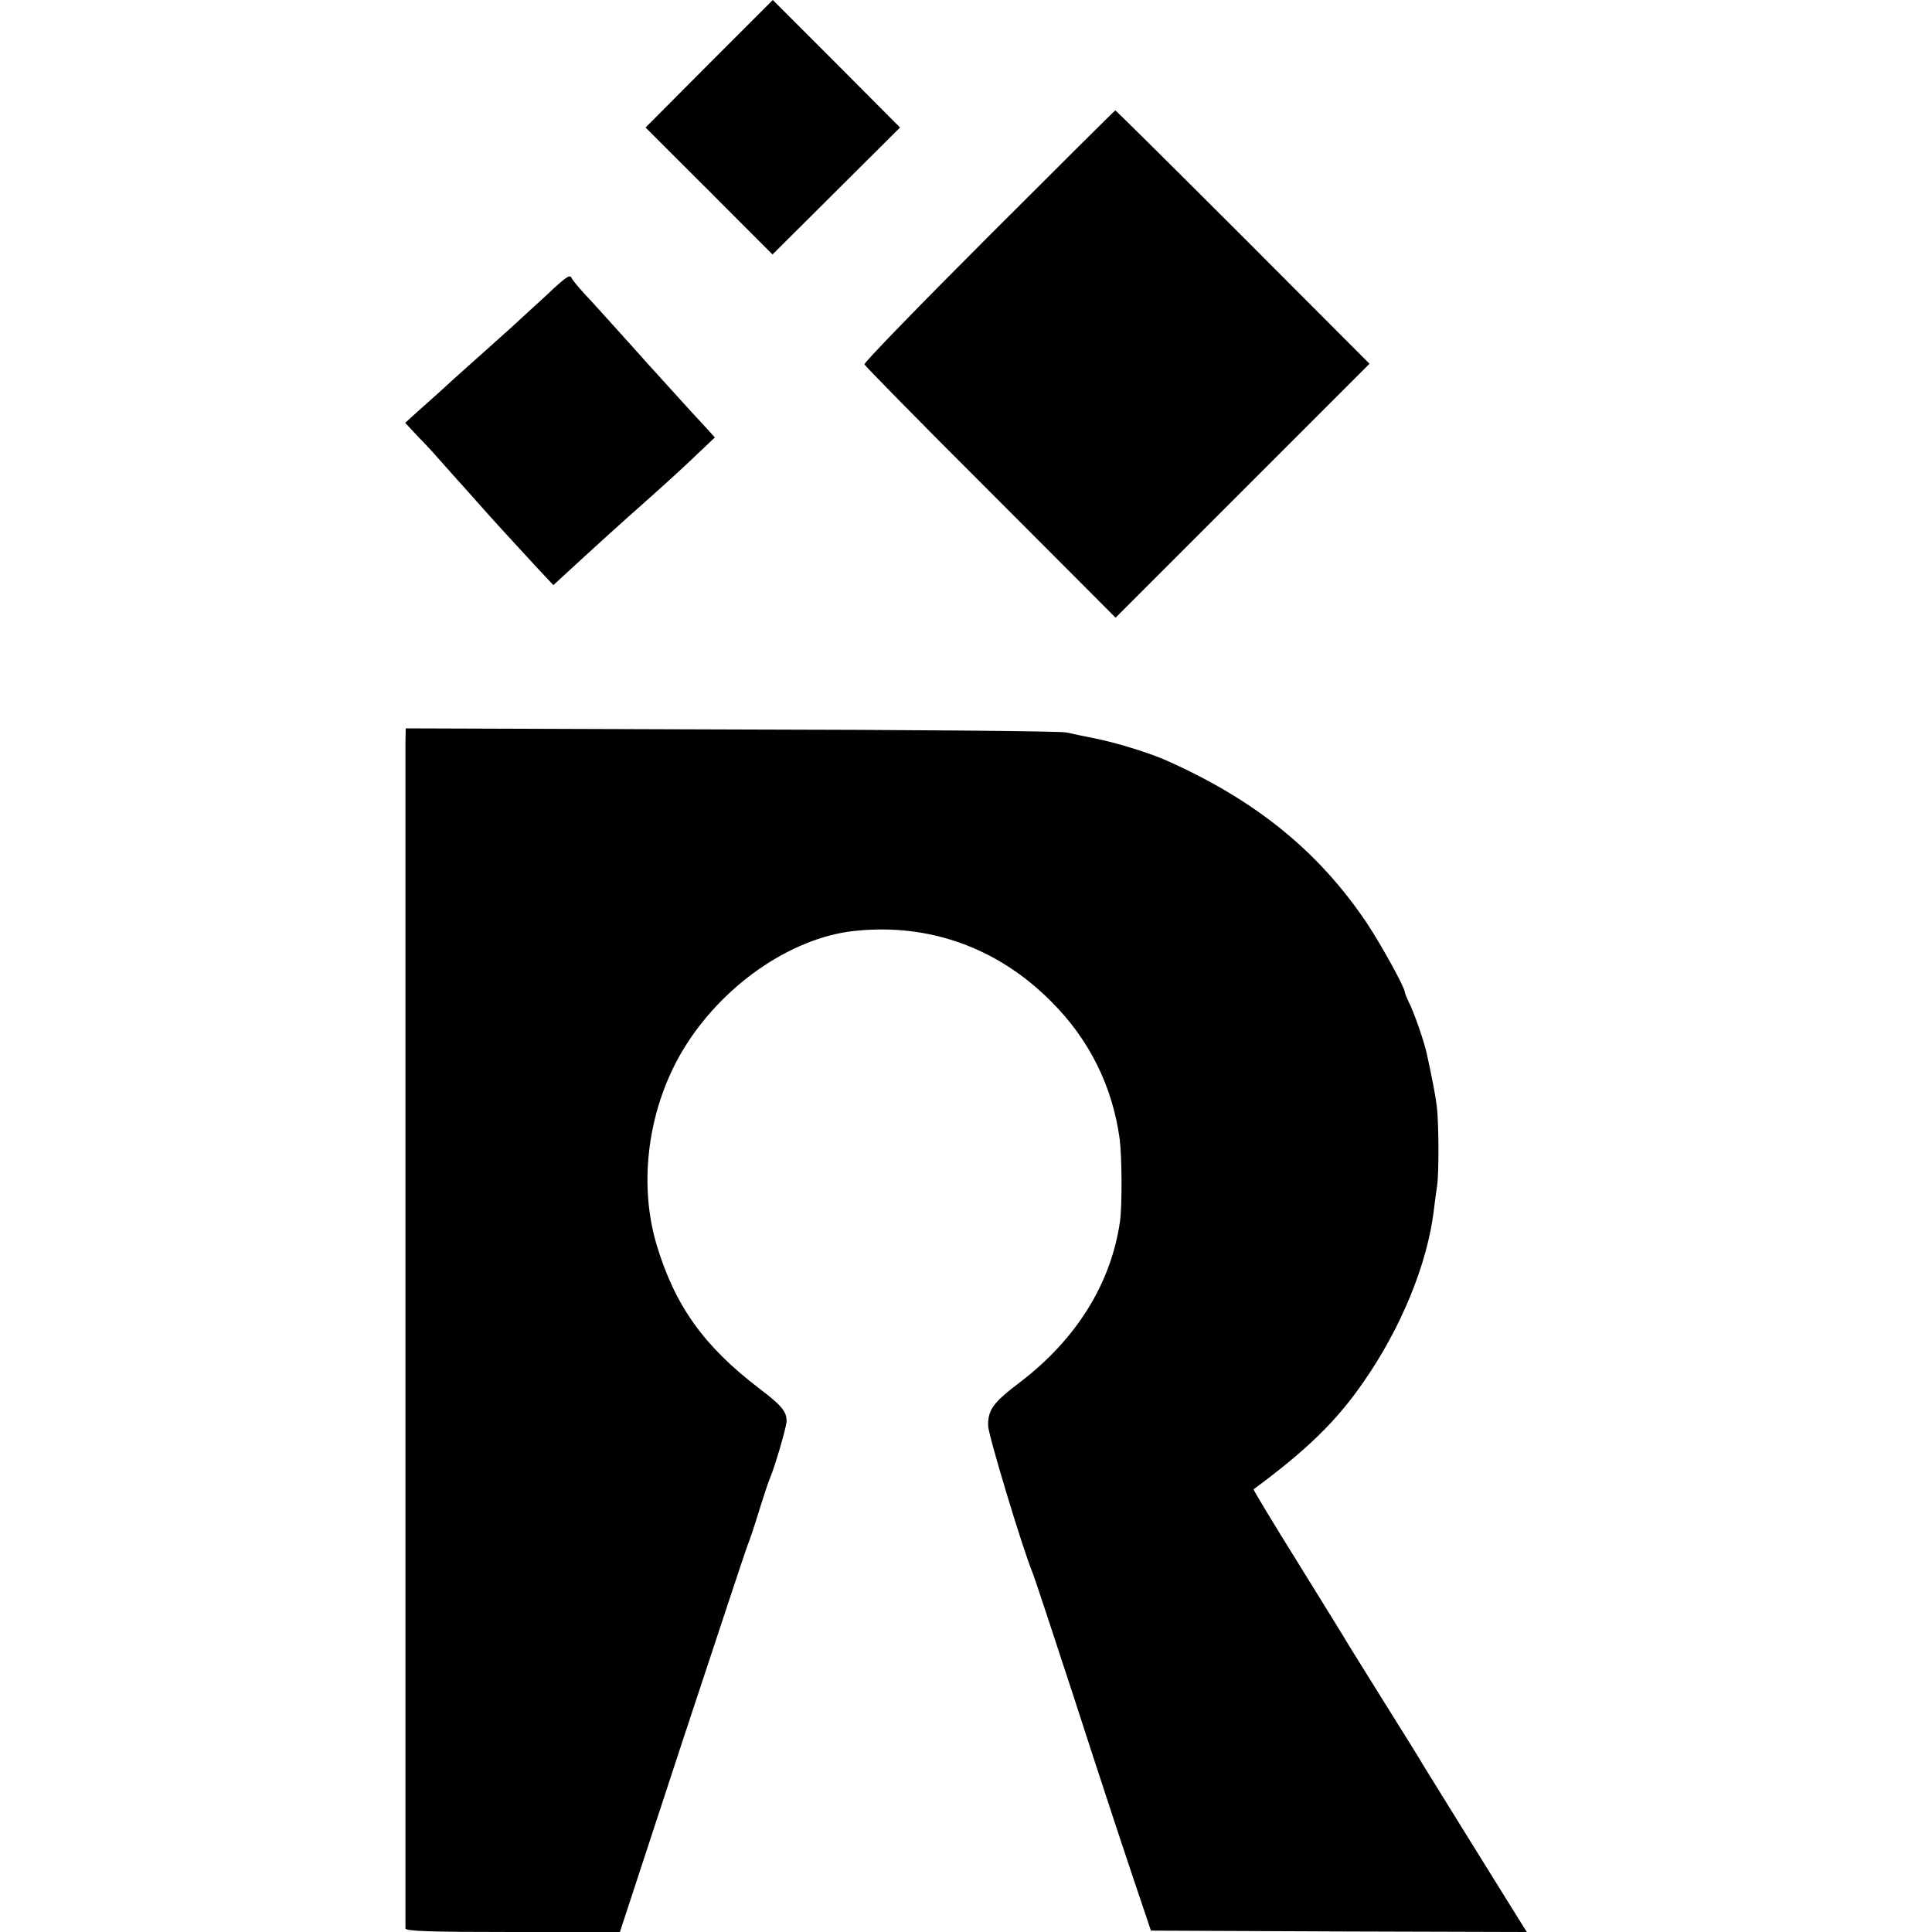
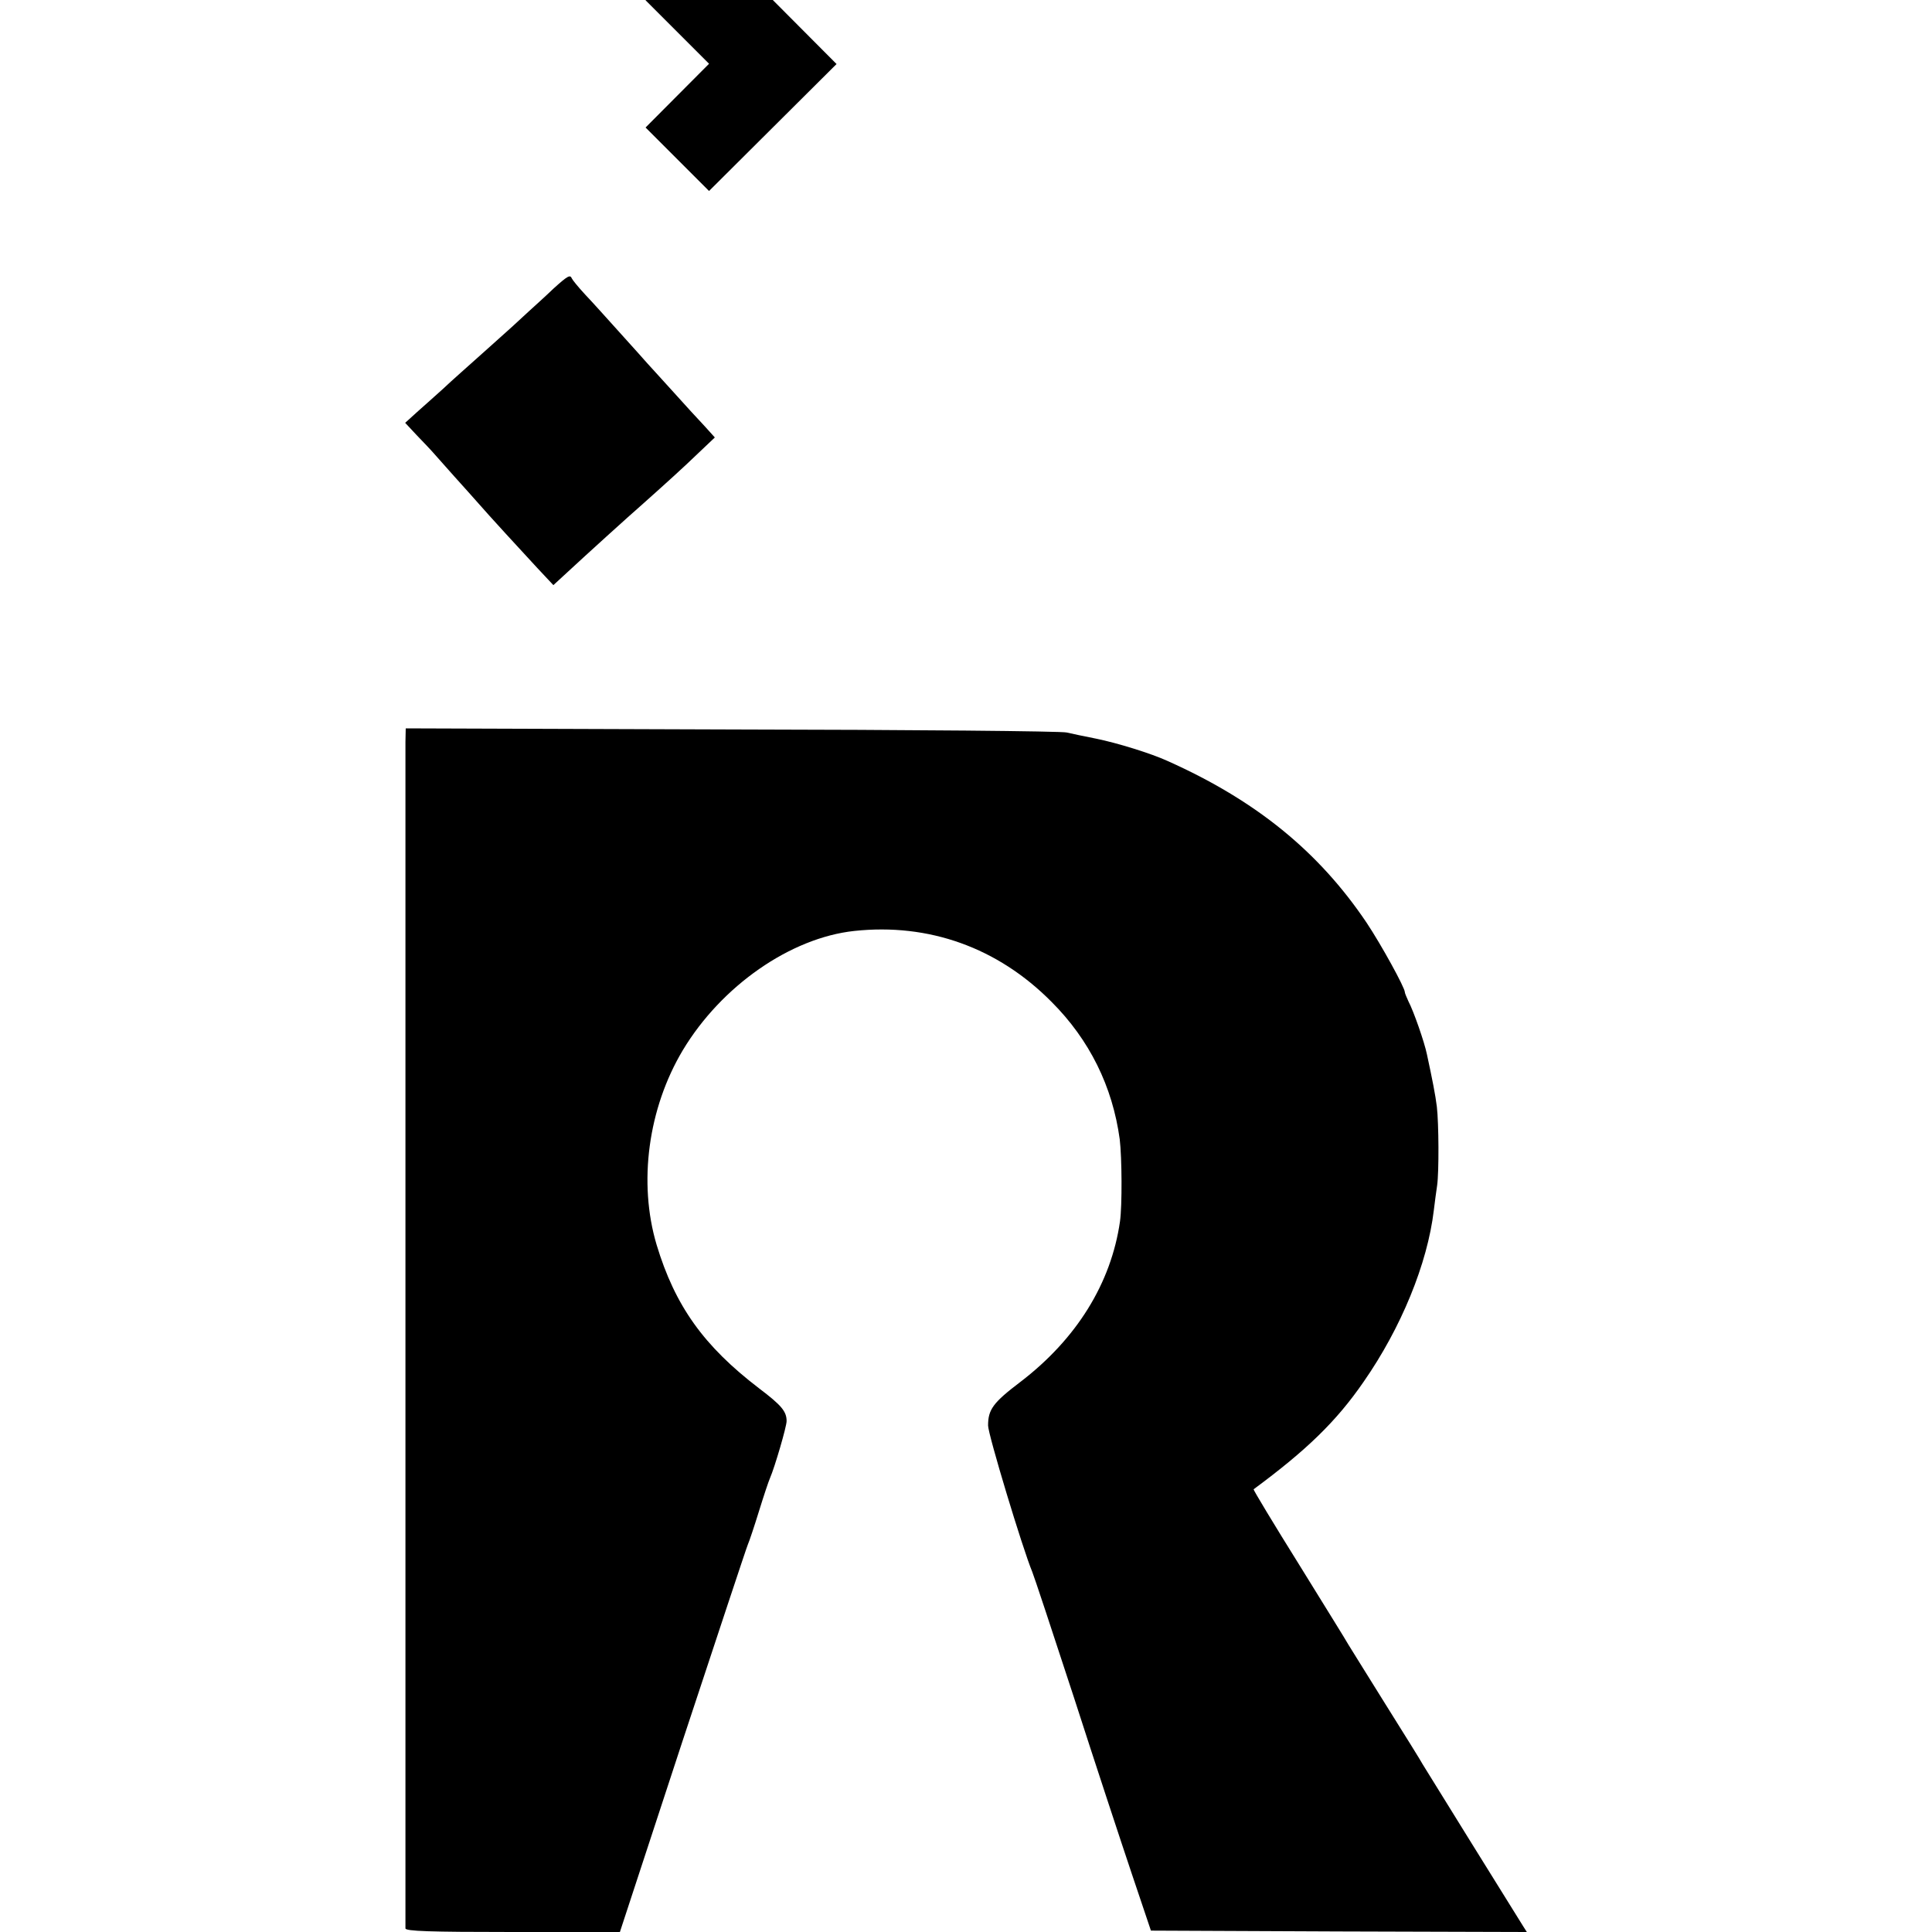
<svg xmlns="http://www.w3.org/2000/svg" version="1.0" width="700pt" height="700pt" viewBox="0 0 700 700" preserveAspectRatio="xMidYMid meet">
  <g transform="translate(0,700) scale(0.1,-0.1)" fill="#000000" stroke="none">
-     <path d="M2569 6769 l-230 -231 117 -117 c64 -64 168 -167 230 -230 l113 -113 231 230 231 230 -230 231 -231 231 -231 -231z" />
-     <path d="M3583 6145 c-250 -250 -453 -459 -451 -465 2 -6 207 -215 457 -464 l453 -454 460 460 460 460 -458 459 c-253 253 -461 459 -463 459 -2 0 -208 -205 -458 -455z" />
+     <path d="M2569 6769 l-230 -231 117 -117 l113 -113 231 230 231 230 -230 231 -231 231 -231 -231z" />
    <path d="M2005 5954 c-27 -26 -68 -63 -90 -83 -22 -21 -89 -82 -150 -136 -60 -54 -133 -118 -160 -144 -28 -25 -70 -63 -94 -84 l-43 -39 43 -46 c24 -25 49 -51 54 -57 6 -7 42 -47 80 -90 39 -43 77 -86 85 -95 40 -46 162 -179 215 -236 l60 -64 50 46 c69 64 220 201 275 249 84 75 145 130 202 185 l58 55 -37 41 c-21 22 -74 80 -118 129 -44 48 -84 93 -90 99 -5 6 -48 54 -95 106 -47 52 -105 117 -130 143 -25 27 -46 53 -48 58 -6 15 -15 10 -67 -37z" />
    <path d="M1469 4313 c0 -61 0 -4284 0 -4300 1 -10 86 -13 389 -13 l388 0 227 692 c126 381 232 702 237 713 5 11 23 65 40 120 17 55 35 109 40 120 17 39 60 186 60 206 0 35 -18 57 -100 119 -200 153 -304 298 -371 520 -67 225 -31 494 95 705 140 233 390 407 621 432 270 29 520 -60 715 -257 138 -138 221 -307 247 -498 8 -67 9 -239 1 -297 -32 -224 -157 -426 -361 -582 -99 -75 -117 -100 -117 -158 0 -32 125 -446 160 -530 5 -11 73 -216 151 -455 77 -239 172 -527 210 -640 l69 -205 681 -3 681 -2 -14 22 c-39 62 -354 570 -363 585 -5 10 -66 108 -135 218 -69 110 -129 208 -135 217 -5 10 -86 140 -178 289 -93 149 -167 272 -165 273 191 141 300 246 399 390 135 194 231 427 254 621 3 28 9 68 12 90 7 50 6 224 -1 285 -5 42 -17 102 -36 190 -9 44 -48 156 -67 192 -7 15 -13 30 -13 33 1 15 -86 173 -138 251 -174 259 -402 444 -722 587 -59 27 -181 65 -260 81 -41 8 -88 18 -105 22 -16 5 -562 10 -1212 11 l-1183 4 -1 -48z" />
  </g>
</svg>